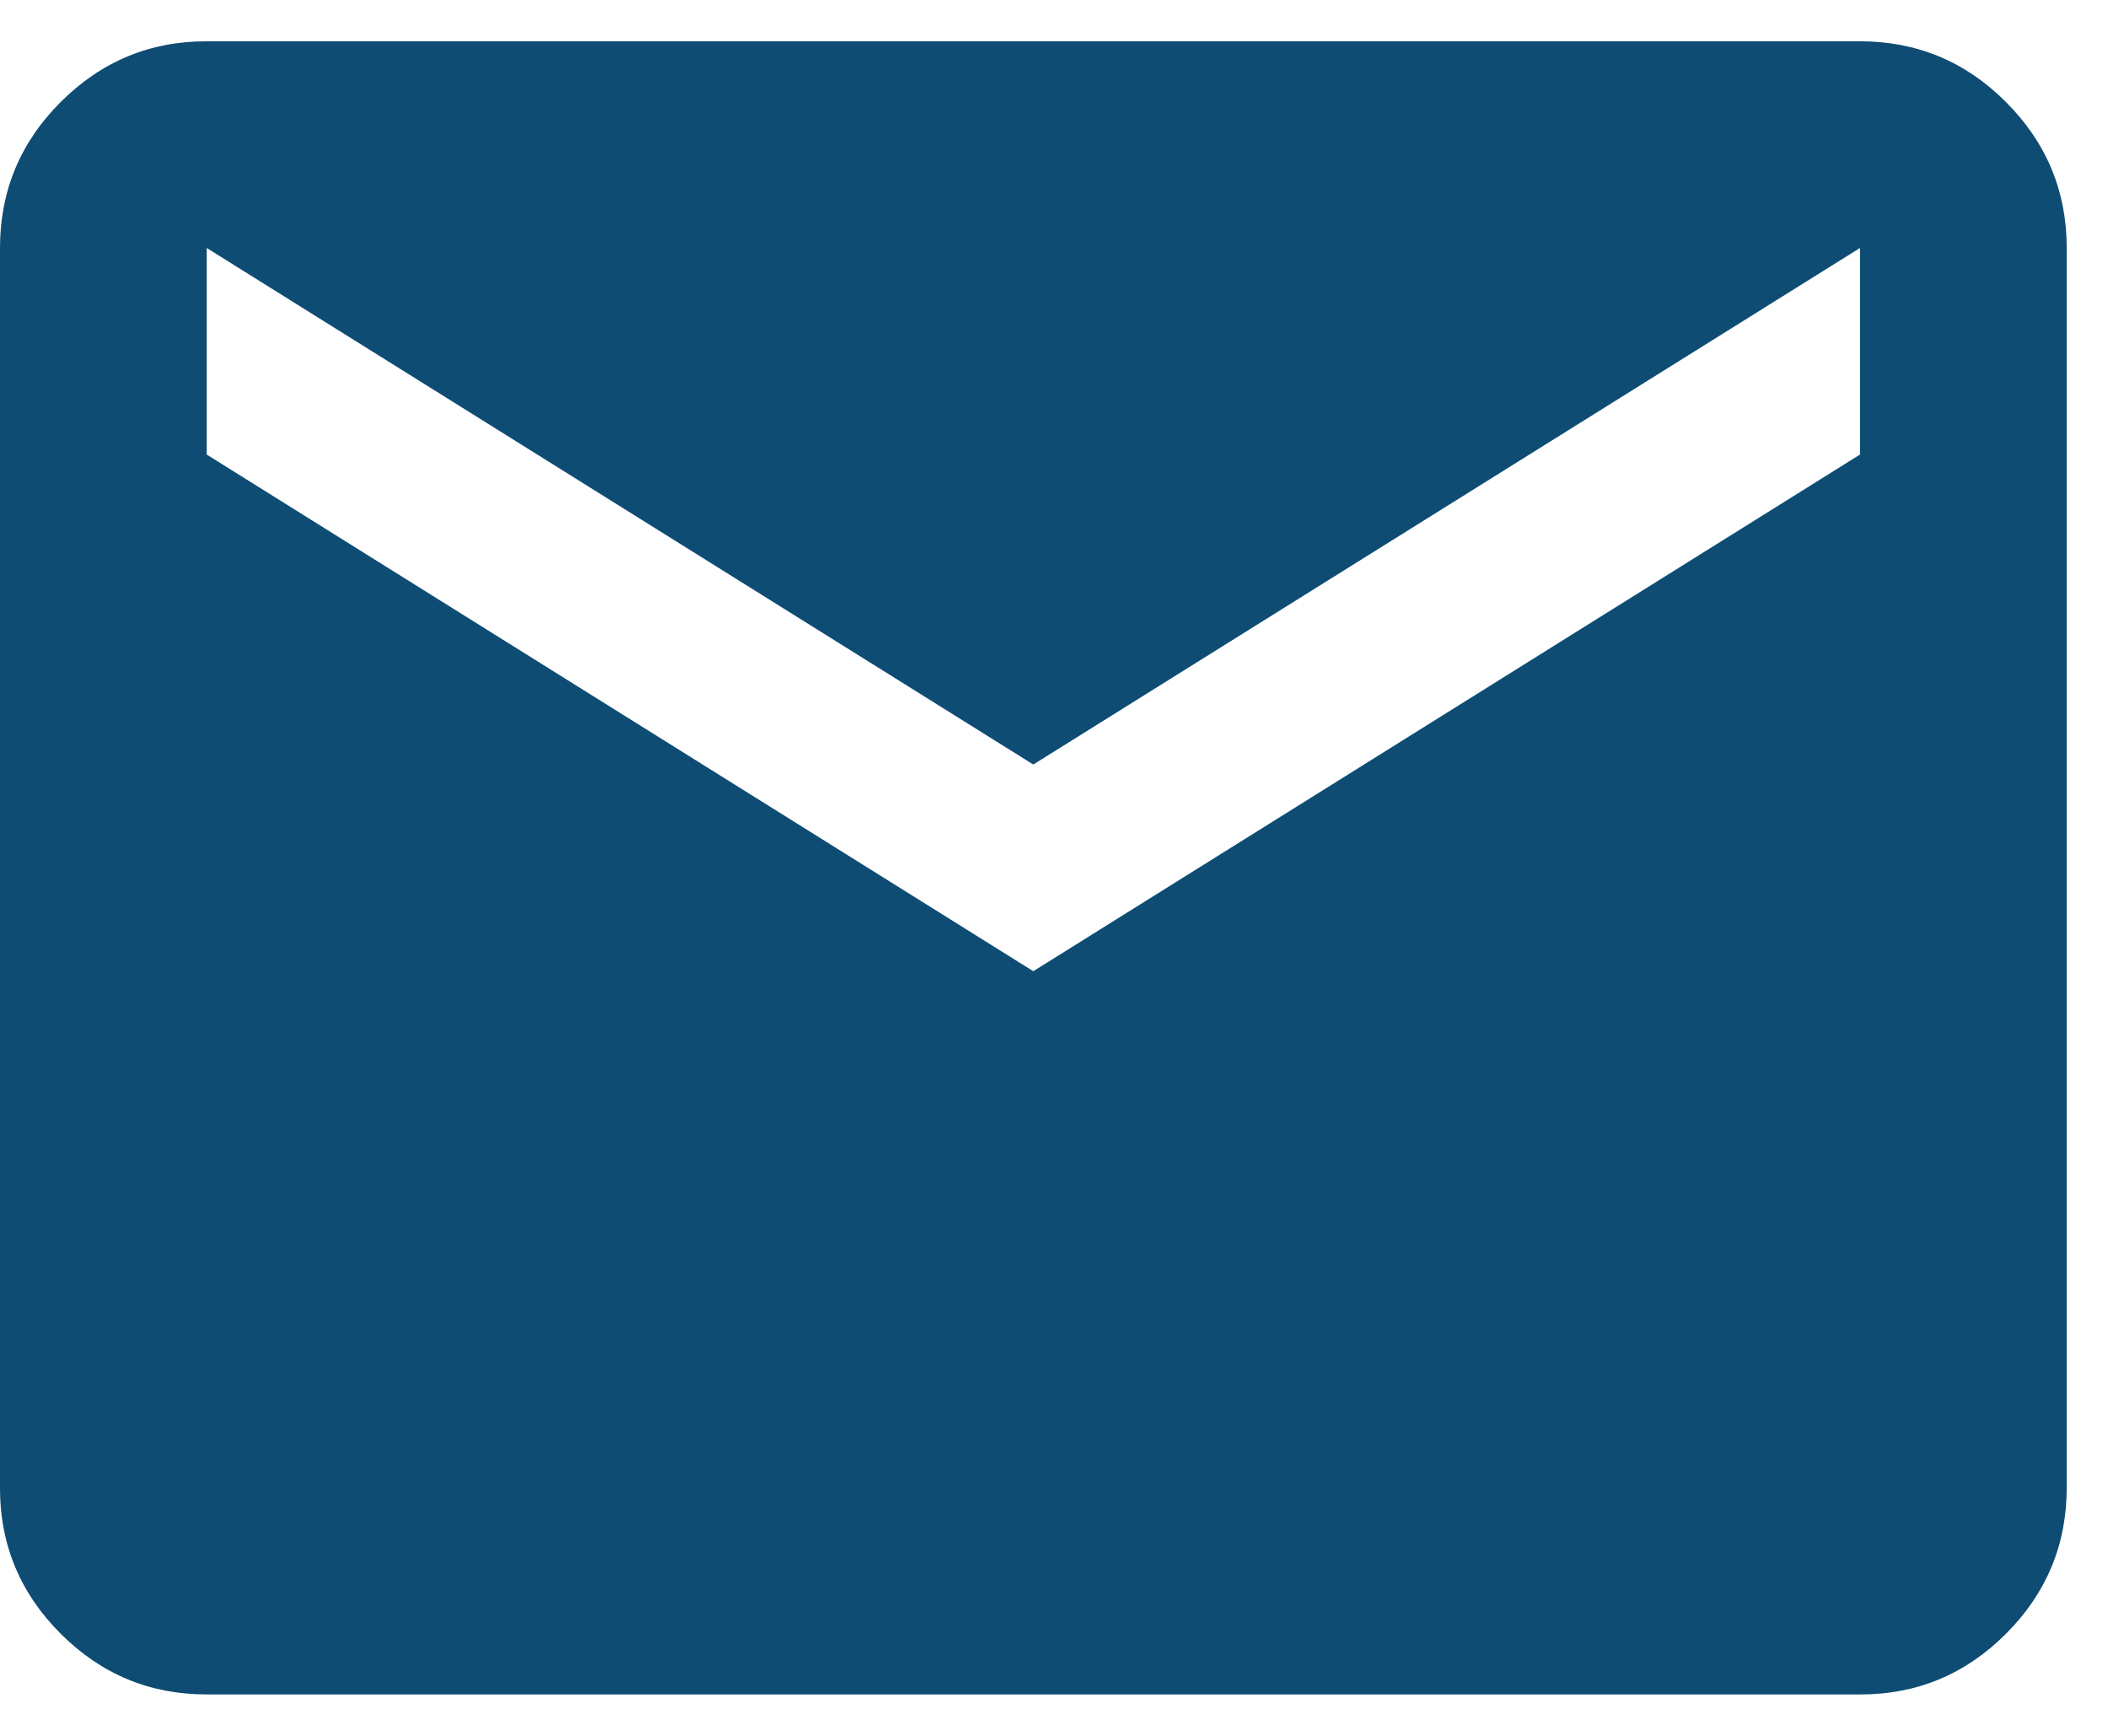
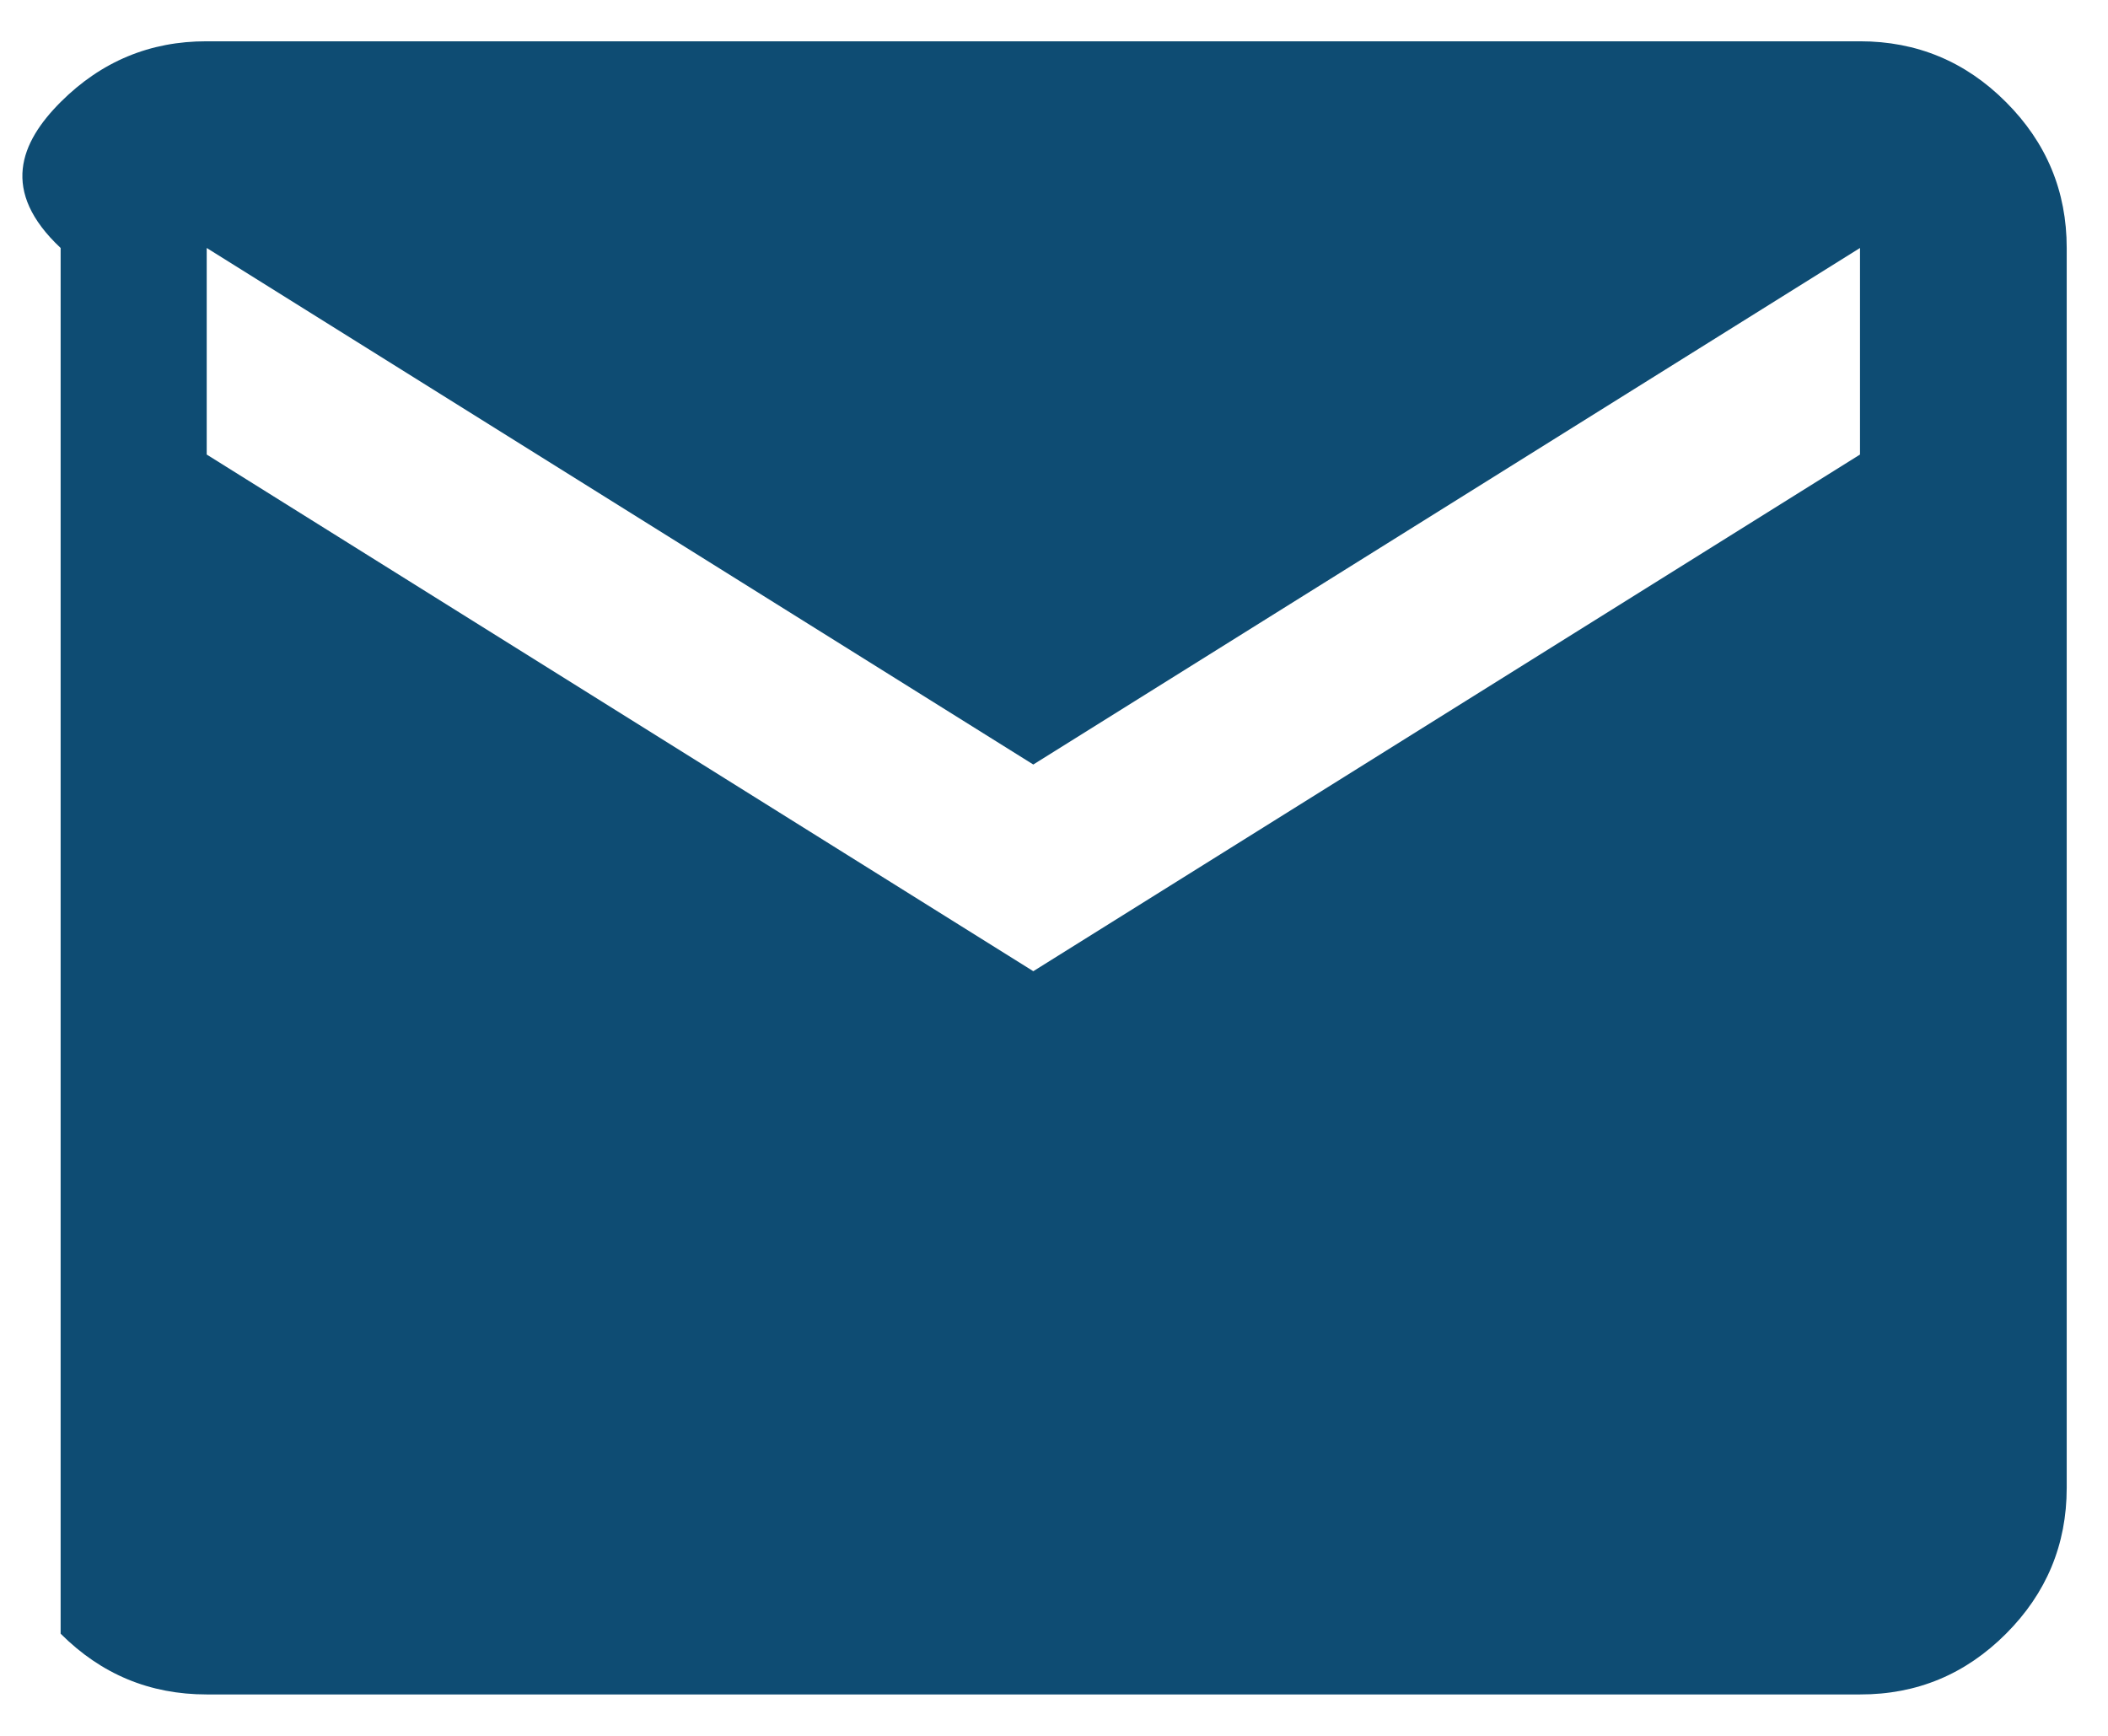
<svg xmlns="http://www.w3.org/2000/svg" width="17" height="14" viewBox="0 0 17 14" fill="none">
-   <path d="M1.667 13.666C1.208 13.666 0.816 13.503 0.489 13.176C0.163 12.85 -0.001 12.457 1.41483e-06 12V2C1.41483e-06 1.541 0.163 1.149 0.49 0.822C0.817 0.496 1.209 0.332 1.667 0.333H15C15.458 0.333 15.851 0.496 16.177 0.823C16.504 1.15 16.667 1.542 16.667 2V12C16.667 12.458 16.503 12.851 16.177 13.177C15.85 13.504 15.458 13.667 15 13.666H1.667ZM8.333 7.833L15 3.666V2L8.333 6.166L1.667 2V3.666L8.333 7.833Z" fill="#0E4C73" />
+   <path d="M1.667 13.666C1.208 13.666 0.816 13.503 0.489 13.176V2C1.41483e-06 1.541 0.163 1.149 0.49 0.822C0.817 0.496 1.209 0.332 1.667 0.333H15C15.458 0.333 15.851 0.496 16.177 0.823C16.504 1.15 16.667 1.542 16.667 2V12C16.667 12.458 16.503 12.851 16.177 13.177C15.85 13.504 15.458 13.667 15 13.666H1.667ZM8.333 7.833L15 3.666V2L8.333 6.166L1.667 2V3.666L8.333 7.833Z" fill="#0E4C73" />
</svg>